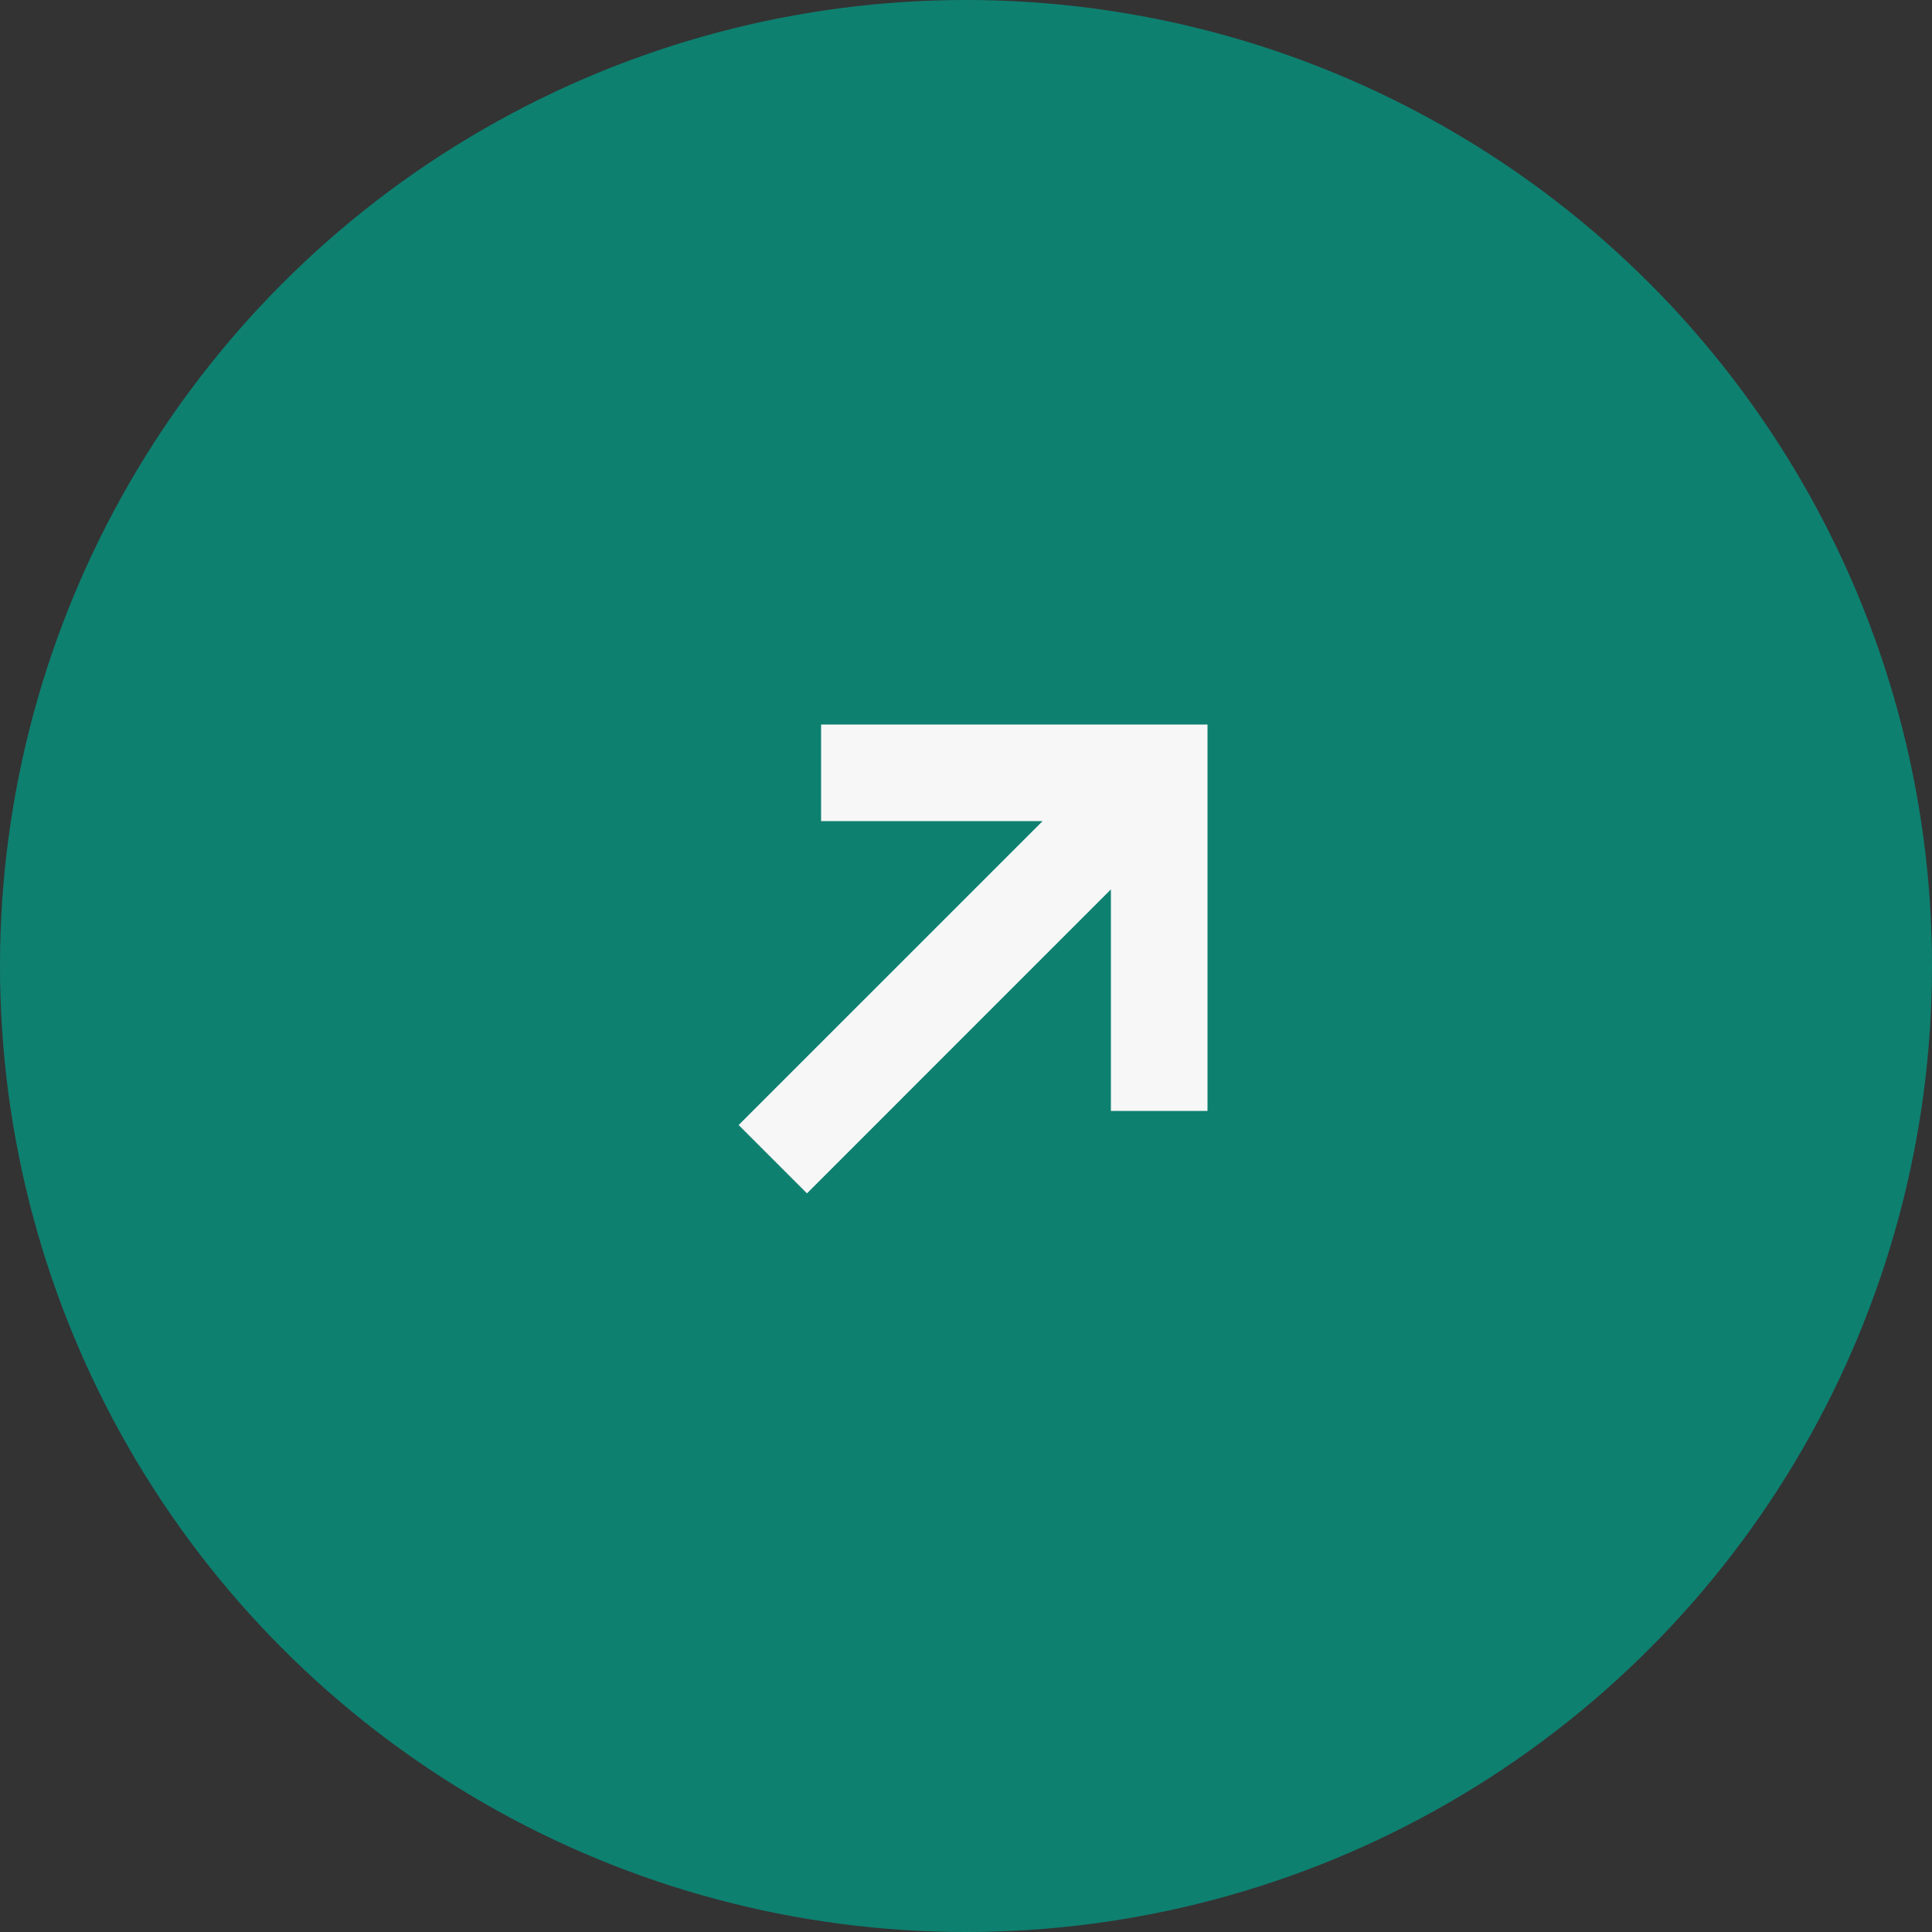
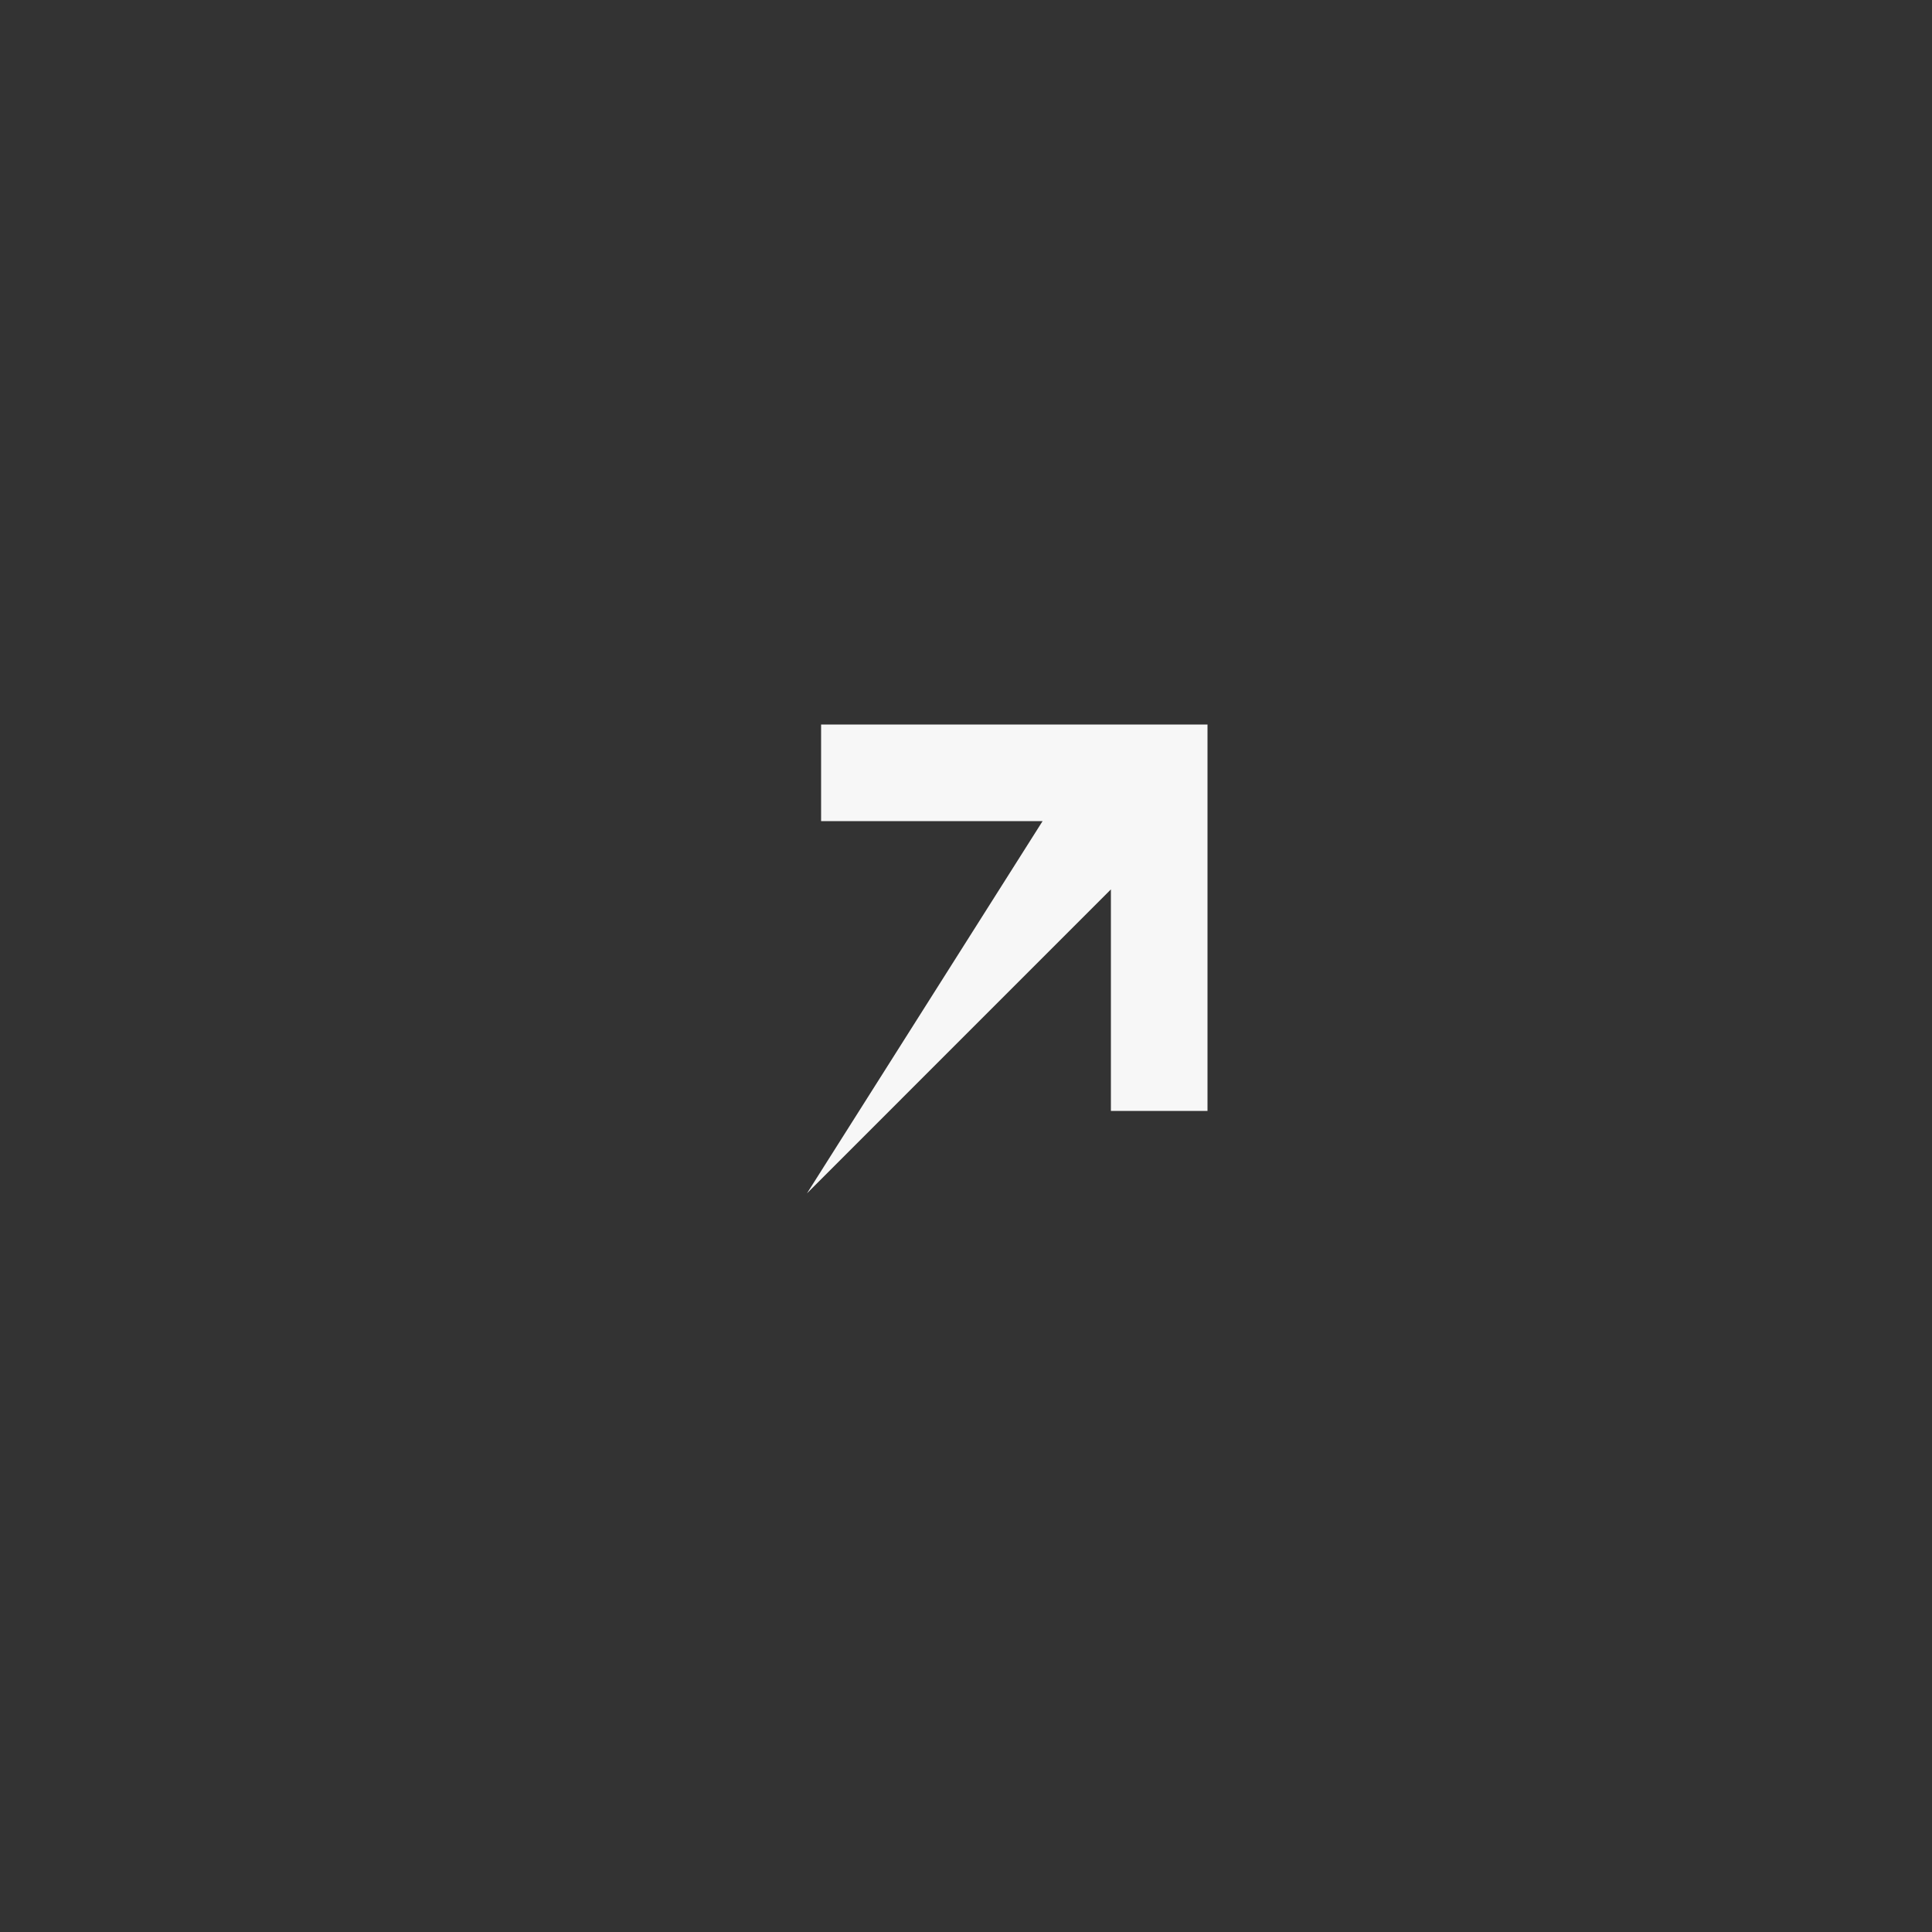
<svg xmlns="http://www.w3.org/2000/svg" width="60" height="60" viewBox="0 0 60 60" fill="none">
  <rect x="0" y="0" width="60" height="60" fill="#333333" stroke="none" />
-   <circle cx="30" cy="30" r="30" fill="#059380" fill-opacity="0.8" />
-   <path fill-rule="evenodd" clip-rule="evenodd" d="M32.379 25.5H25.5V22.5H37.5V34.5H34.5V27.621L25.061 37.061L22.939 34.939L32.379 25.5Z" fill="#F7F7F7" />
+   <path fill-rule="evenodd" clip-rule="evenodd" d="M32.379 25.5H25.5V22.5H37.5V34.5H34.5V27.621L25.061 37.061L32.379 25.5Z" fill="#F7F7F7" />
</svg>